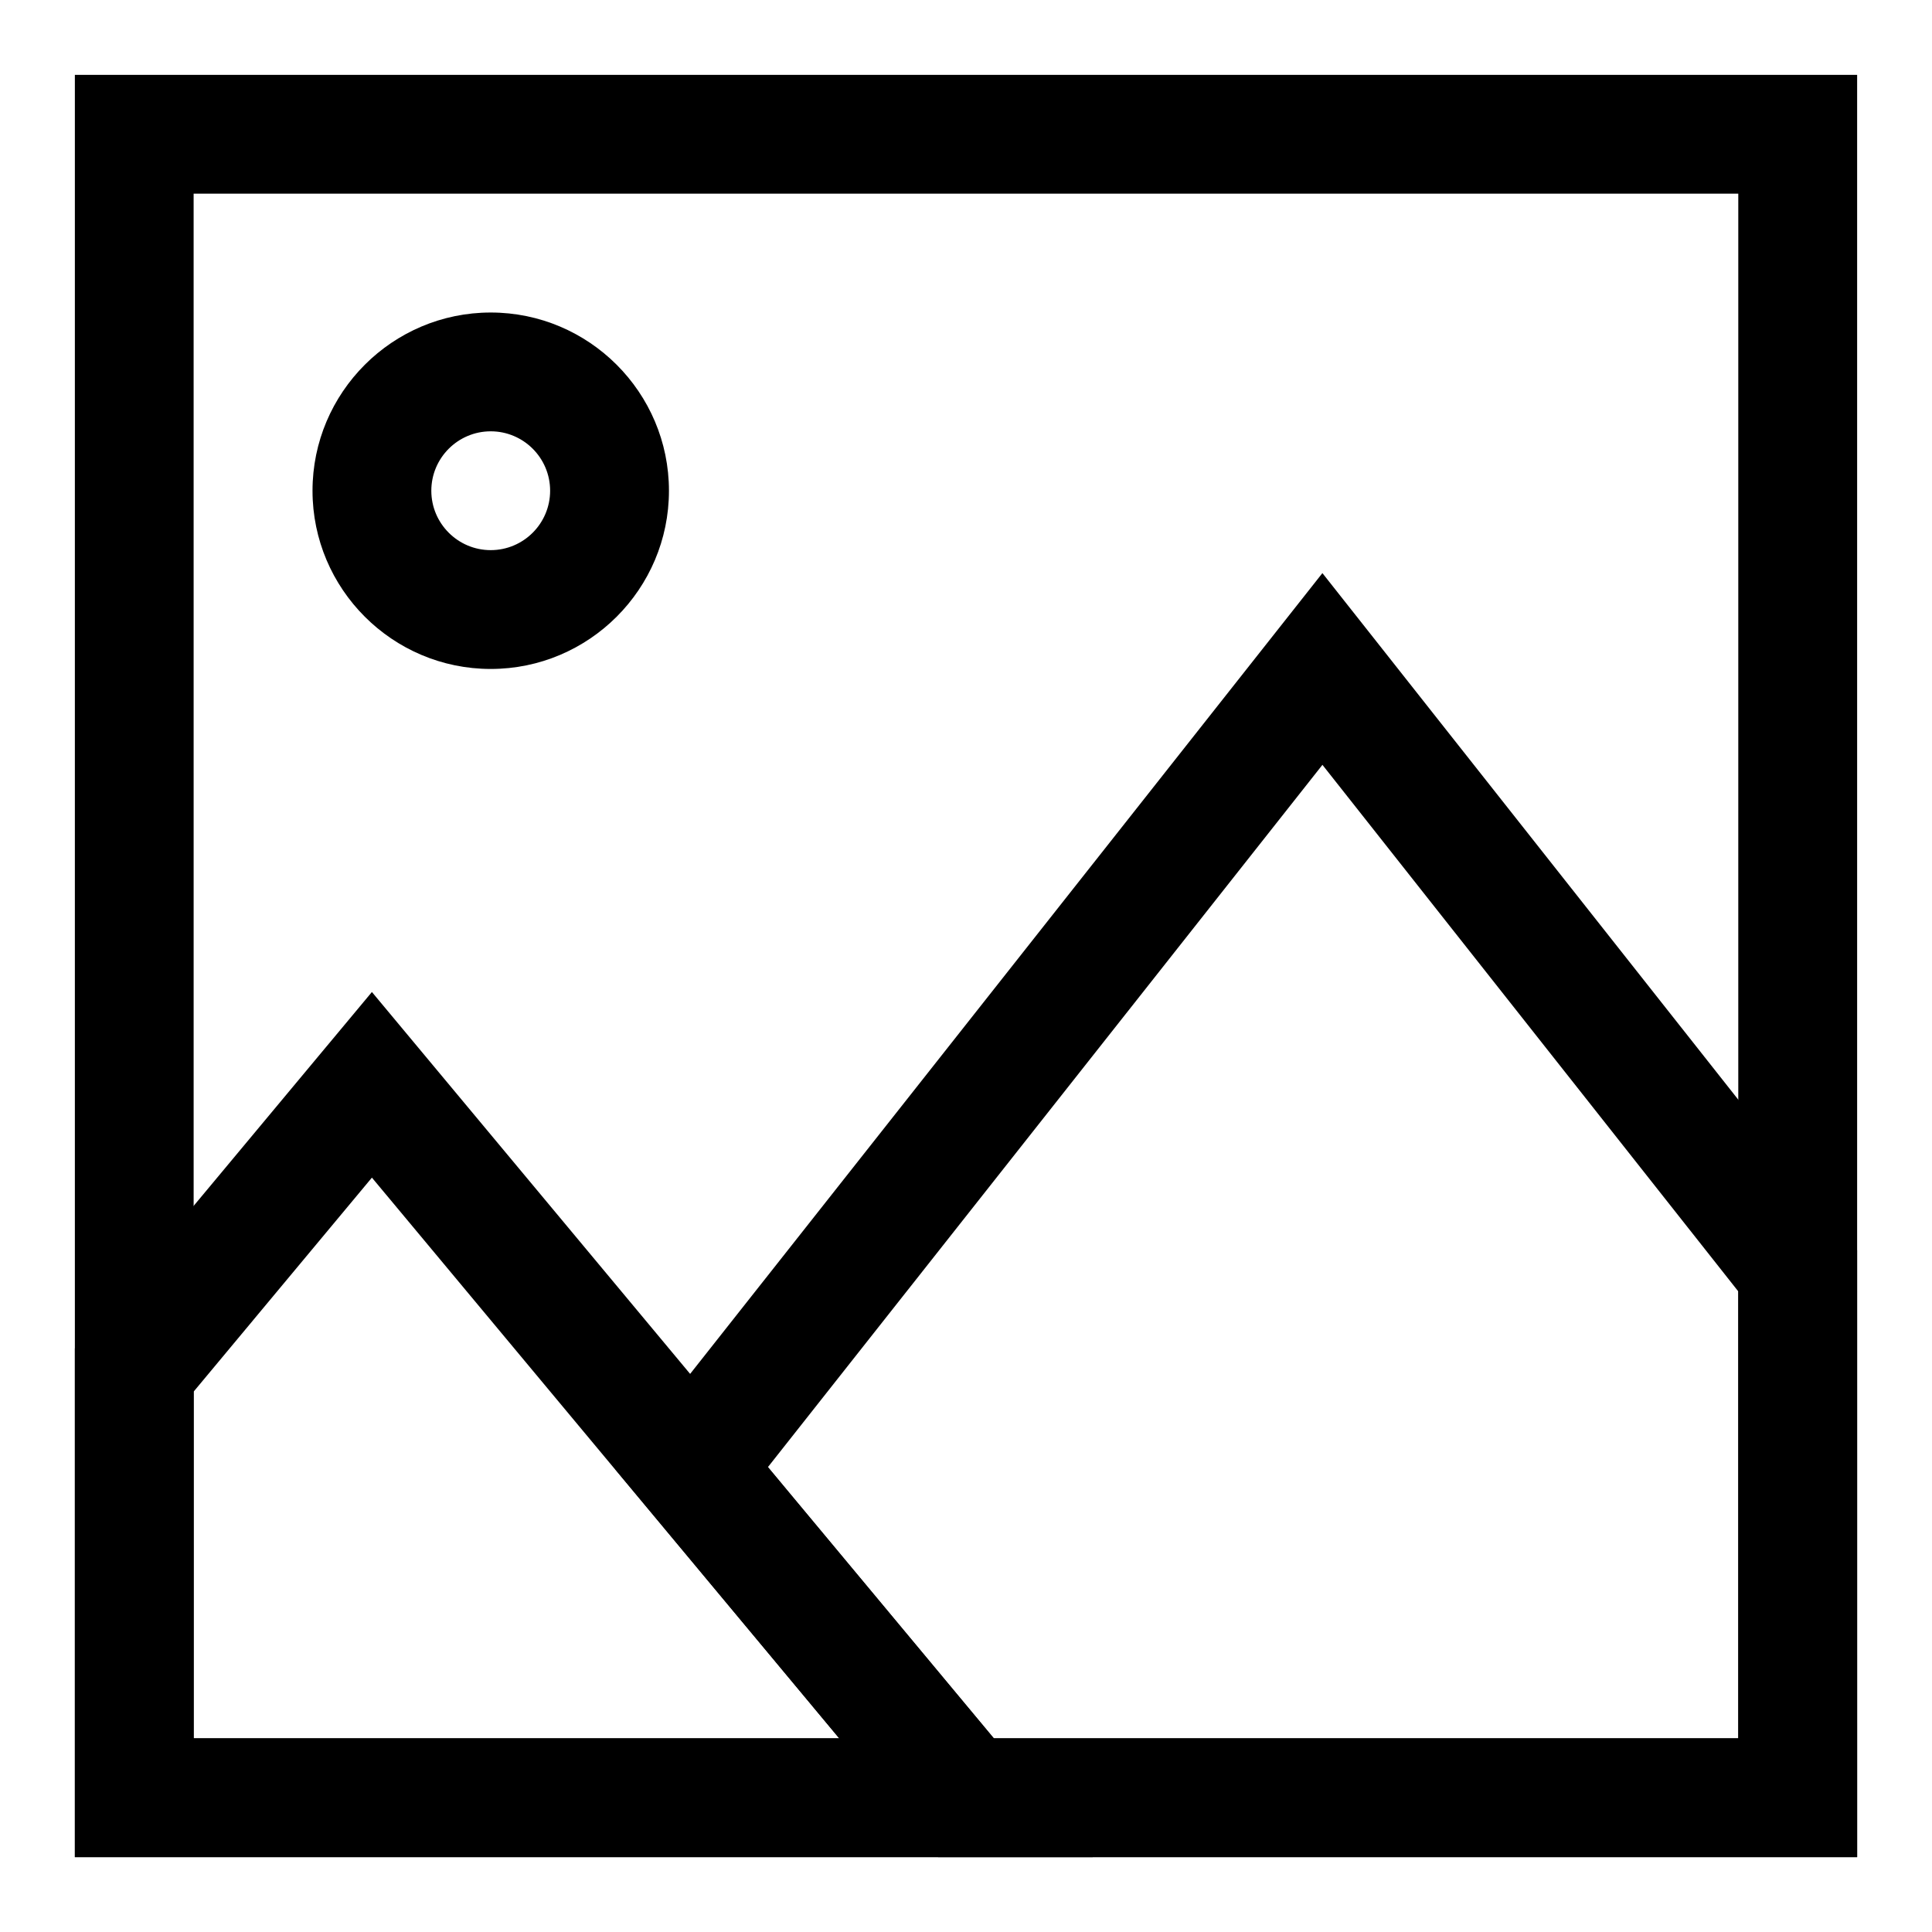
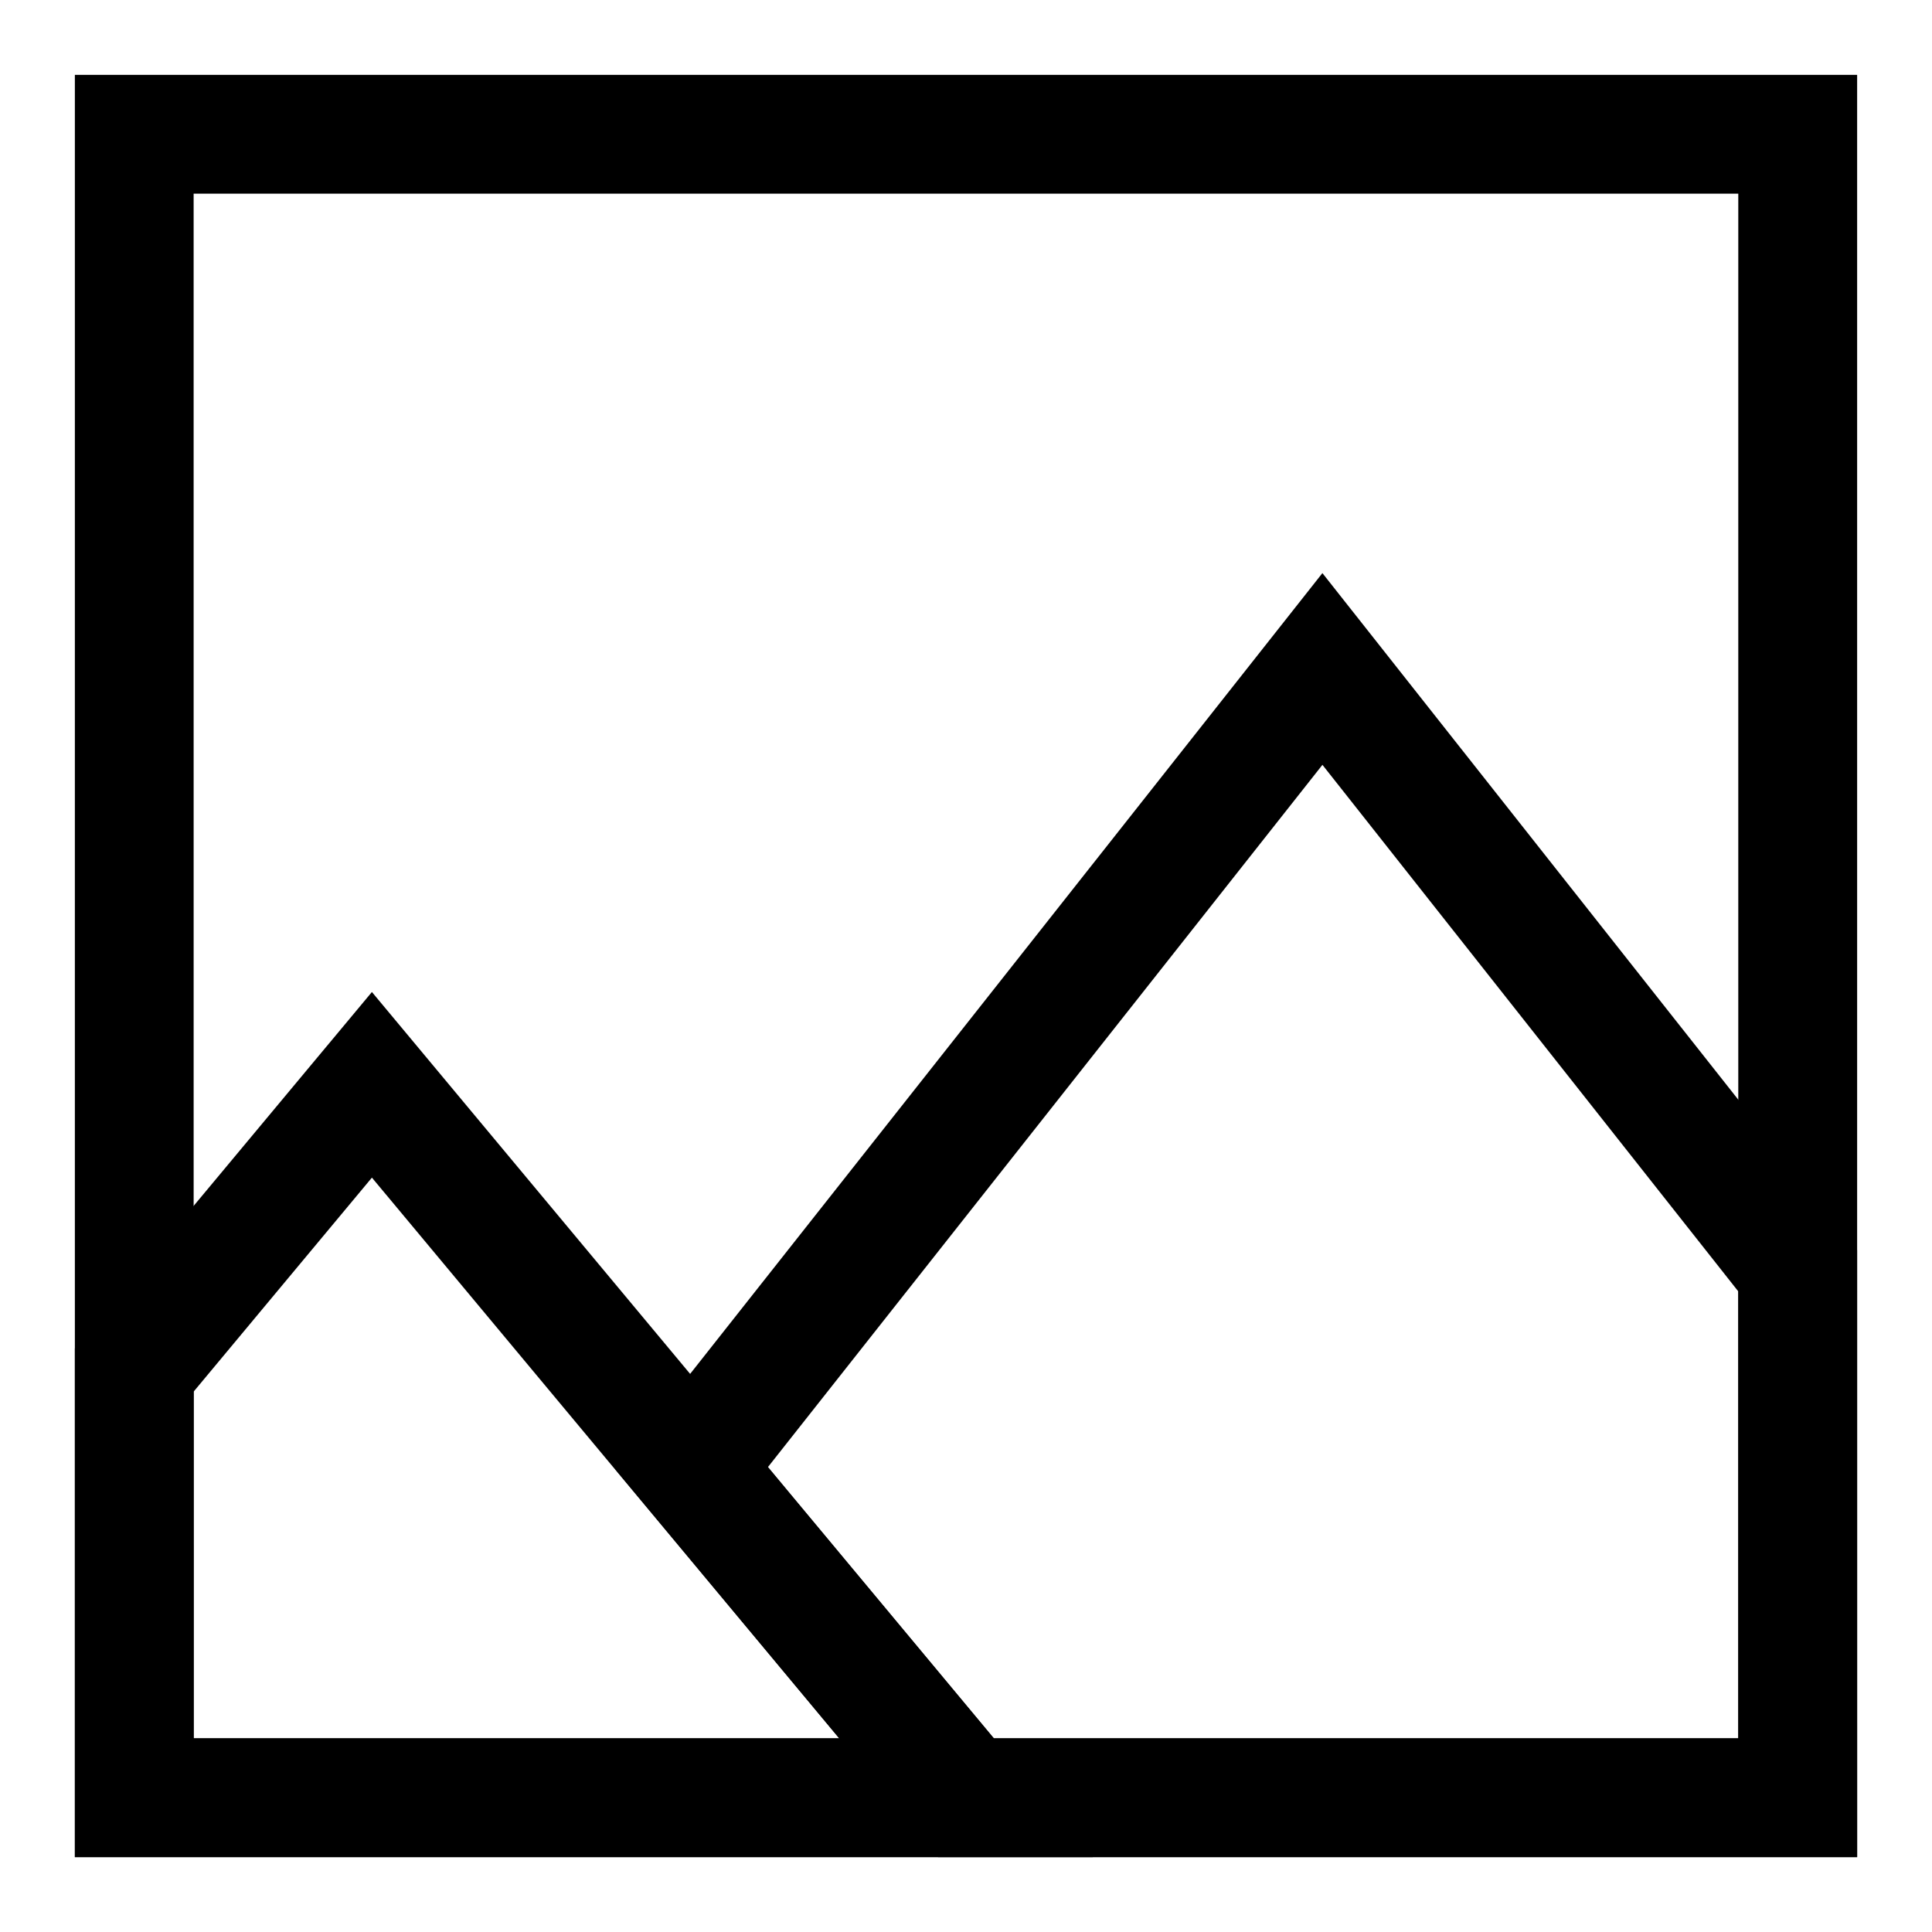
<svg xmlns="http://www.w3.org/2000/svg" fill="#000000" width="800px" height="800px" version="1.1" viewBox="144 144 512 512">
  <g>
    <path d="m636.16 636.16h-472.32v-472.32h472.32zm-440.84-31.488h409.34l0.004-409.35h-409.35z" />
    <path d="m433.6 636.16h-269.76v-134.82l78.719-94.449zm-238.27-31.488h171.07l-123.84-148.59-47.23 56.695z" />
    <path d="m636.16 636.16h-243.55l-85.617-102.86 187.46-237.42 141.7 179.42zm-228.78-31.488h197.29v-118.43l-110.21-139.55-146.94 186.09z" />
-     <path d="m274.05 321.28c-26.039 0-47.23-21.191-47.23-47.23s21.191-47.23 47.23-47.23 47.23 21.191 47.23 47.23-21.191 47.23-47.23 47.23zm0-62.977c-8.676 0-15.746 7.055-15.746 15.746s7.07 15.742 15.742 15.742c8.676 0 15.742-7.055 15.742-15.742 0.004-8.691-7.062-15.746-15.738-15.746z" />
  </g>
</svg>